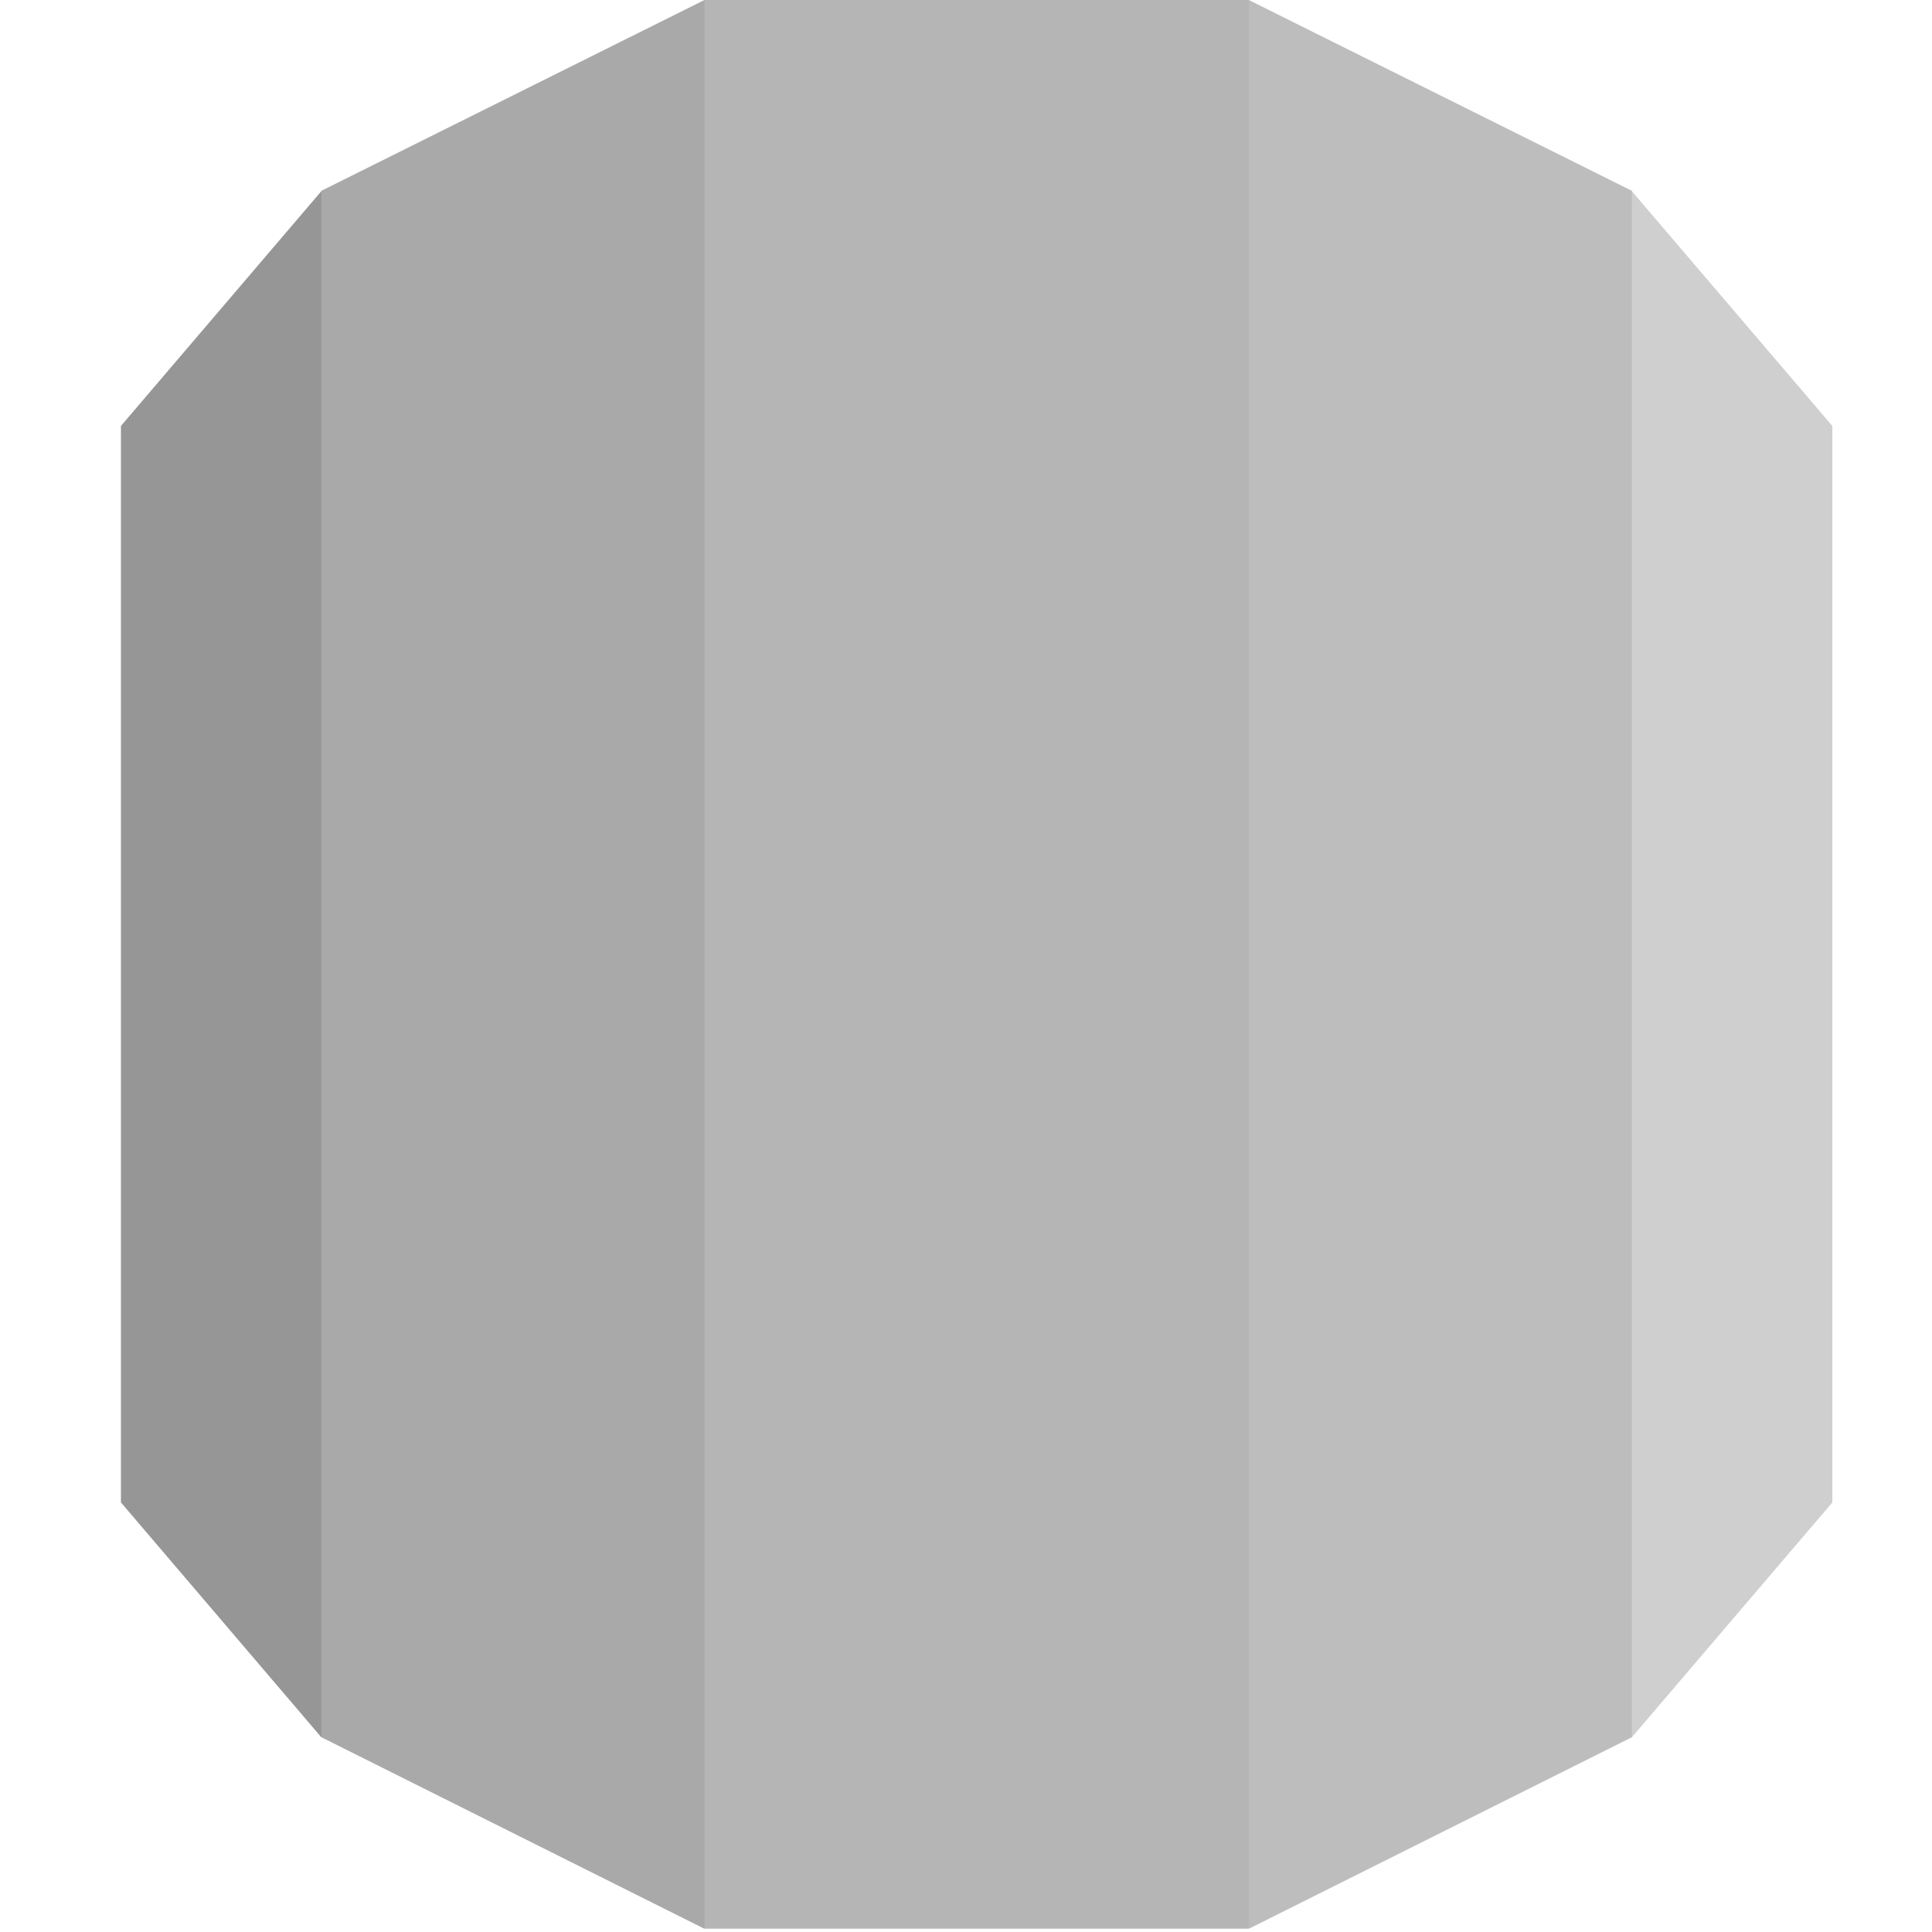
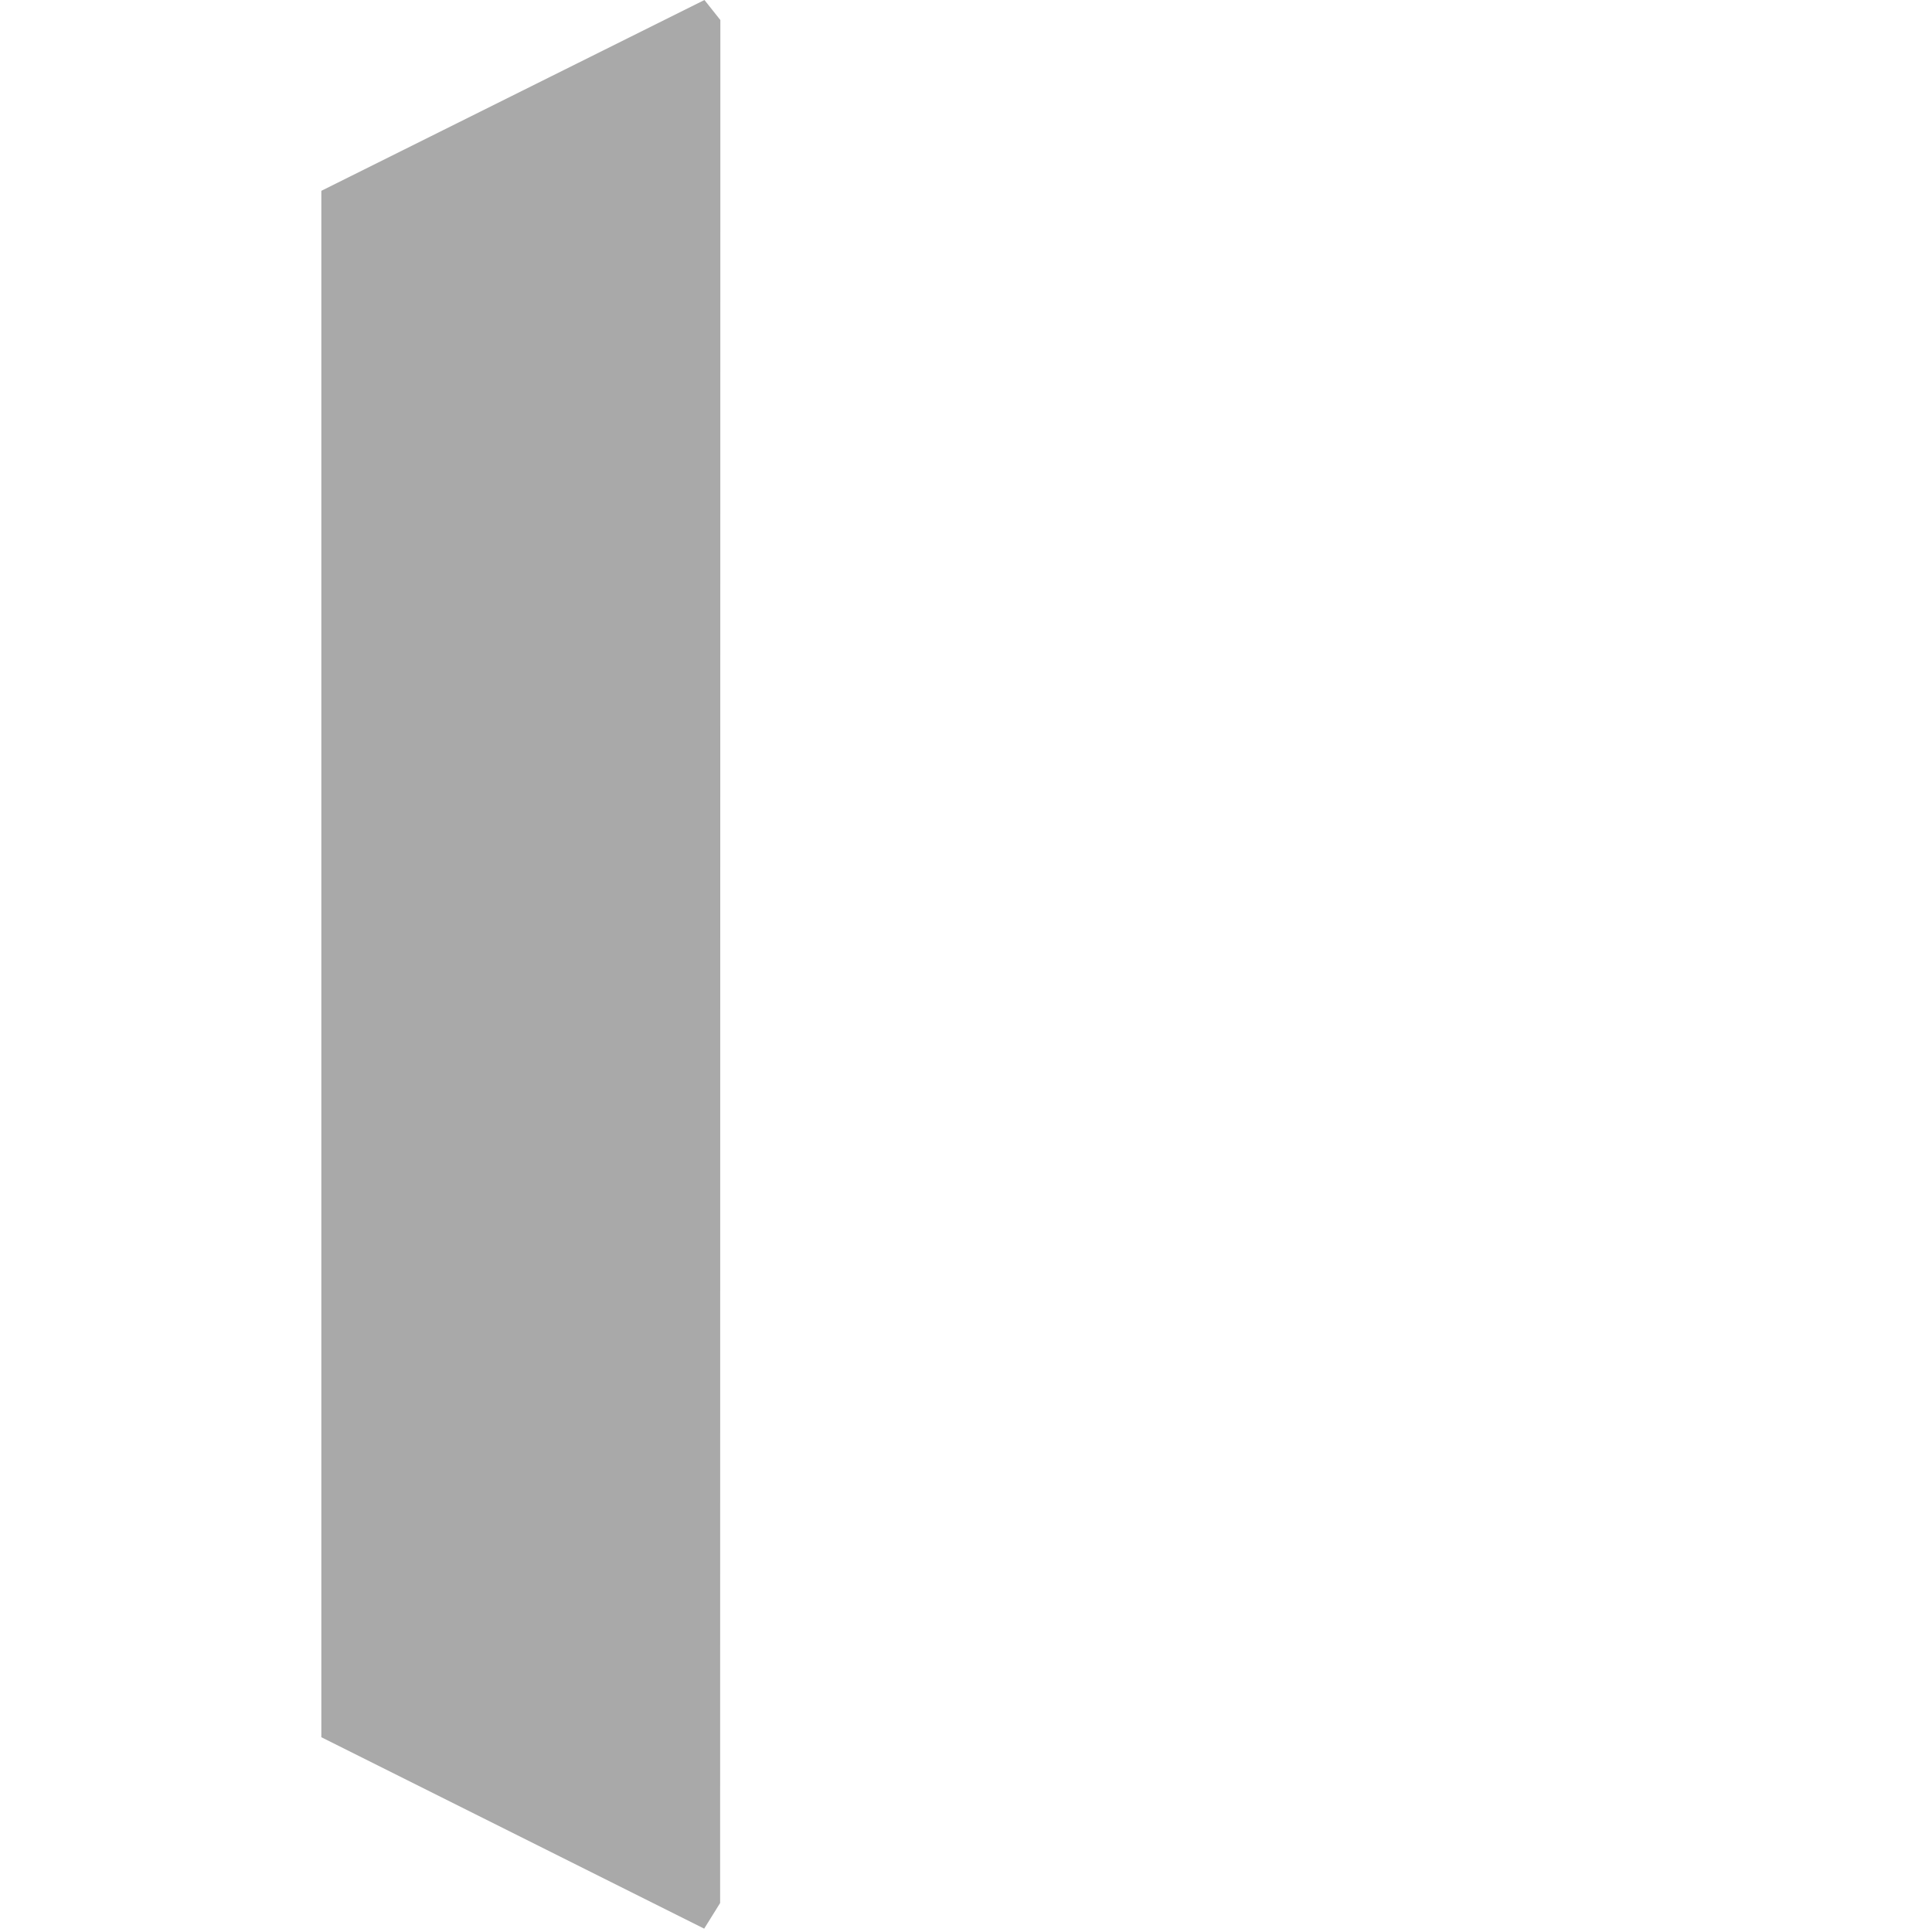
<svg xmlns="http://www.w3.org/2000/svg" width="64" height="64" viewBox="0 0 64 64" fill="none">
  <g clip-path="url(#clip0_3679_10173)">
-     <path d="M4.006 49.77L10.643 57.548L11.24 56.84V7.086L10.643 6.335L4.006 14.11V49.77Z" fill="#969696" />
    <path d="M10.645 57.548L23.327 63.889L23.855 63.04L23.863 0.664L23.336 0L10.645 6.321V57.548Z" fill="#A9A9A9" />
-     <path d="M60.698 14.11L54.059 6.335L53.316 6.57L53.464 56.913L54.059 57.548L60.698 49.771V14.11Z" fill="#CFCFCF" />
-     <path d="M41.377 63.889L54.059 57.548V6.321L41.368 0L40.768 0.812L40.776 62.967L41.377 63.889Z" fill="#BEBDBD" />
-     <path d="M23.336 0H41.368V63.89H23.336V0Z" fill="#B6B5B5" />
  </g>
  <defs>
    <clipPath id="clip0_3679_10173">
      <rect width="56.704" height="64" fill="white" transform="translate(4)" />
    </clipPath>
  </defs>
</svg>